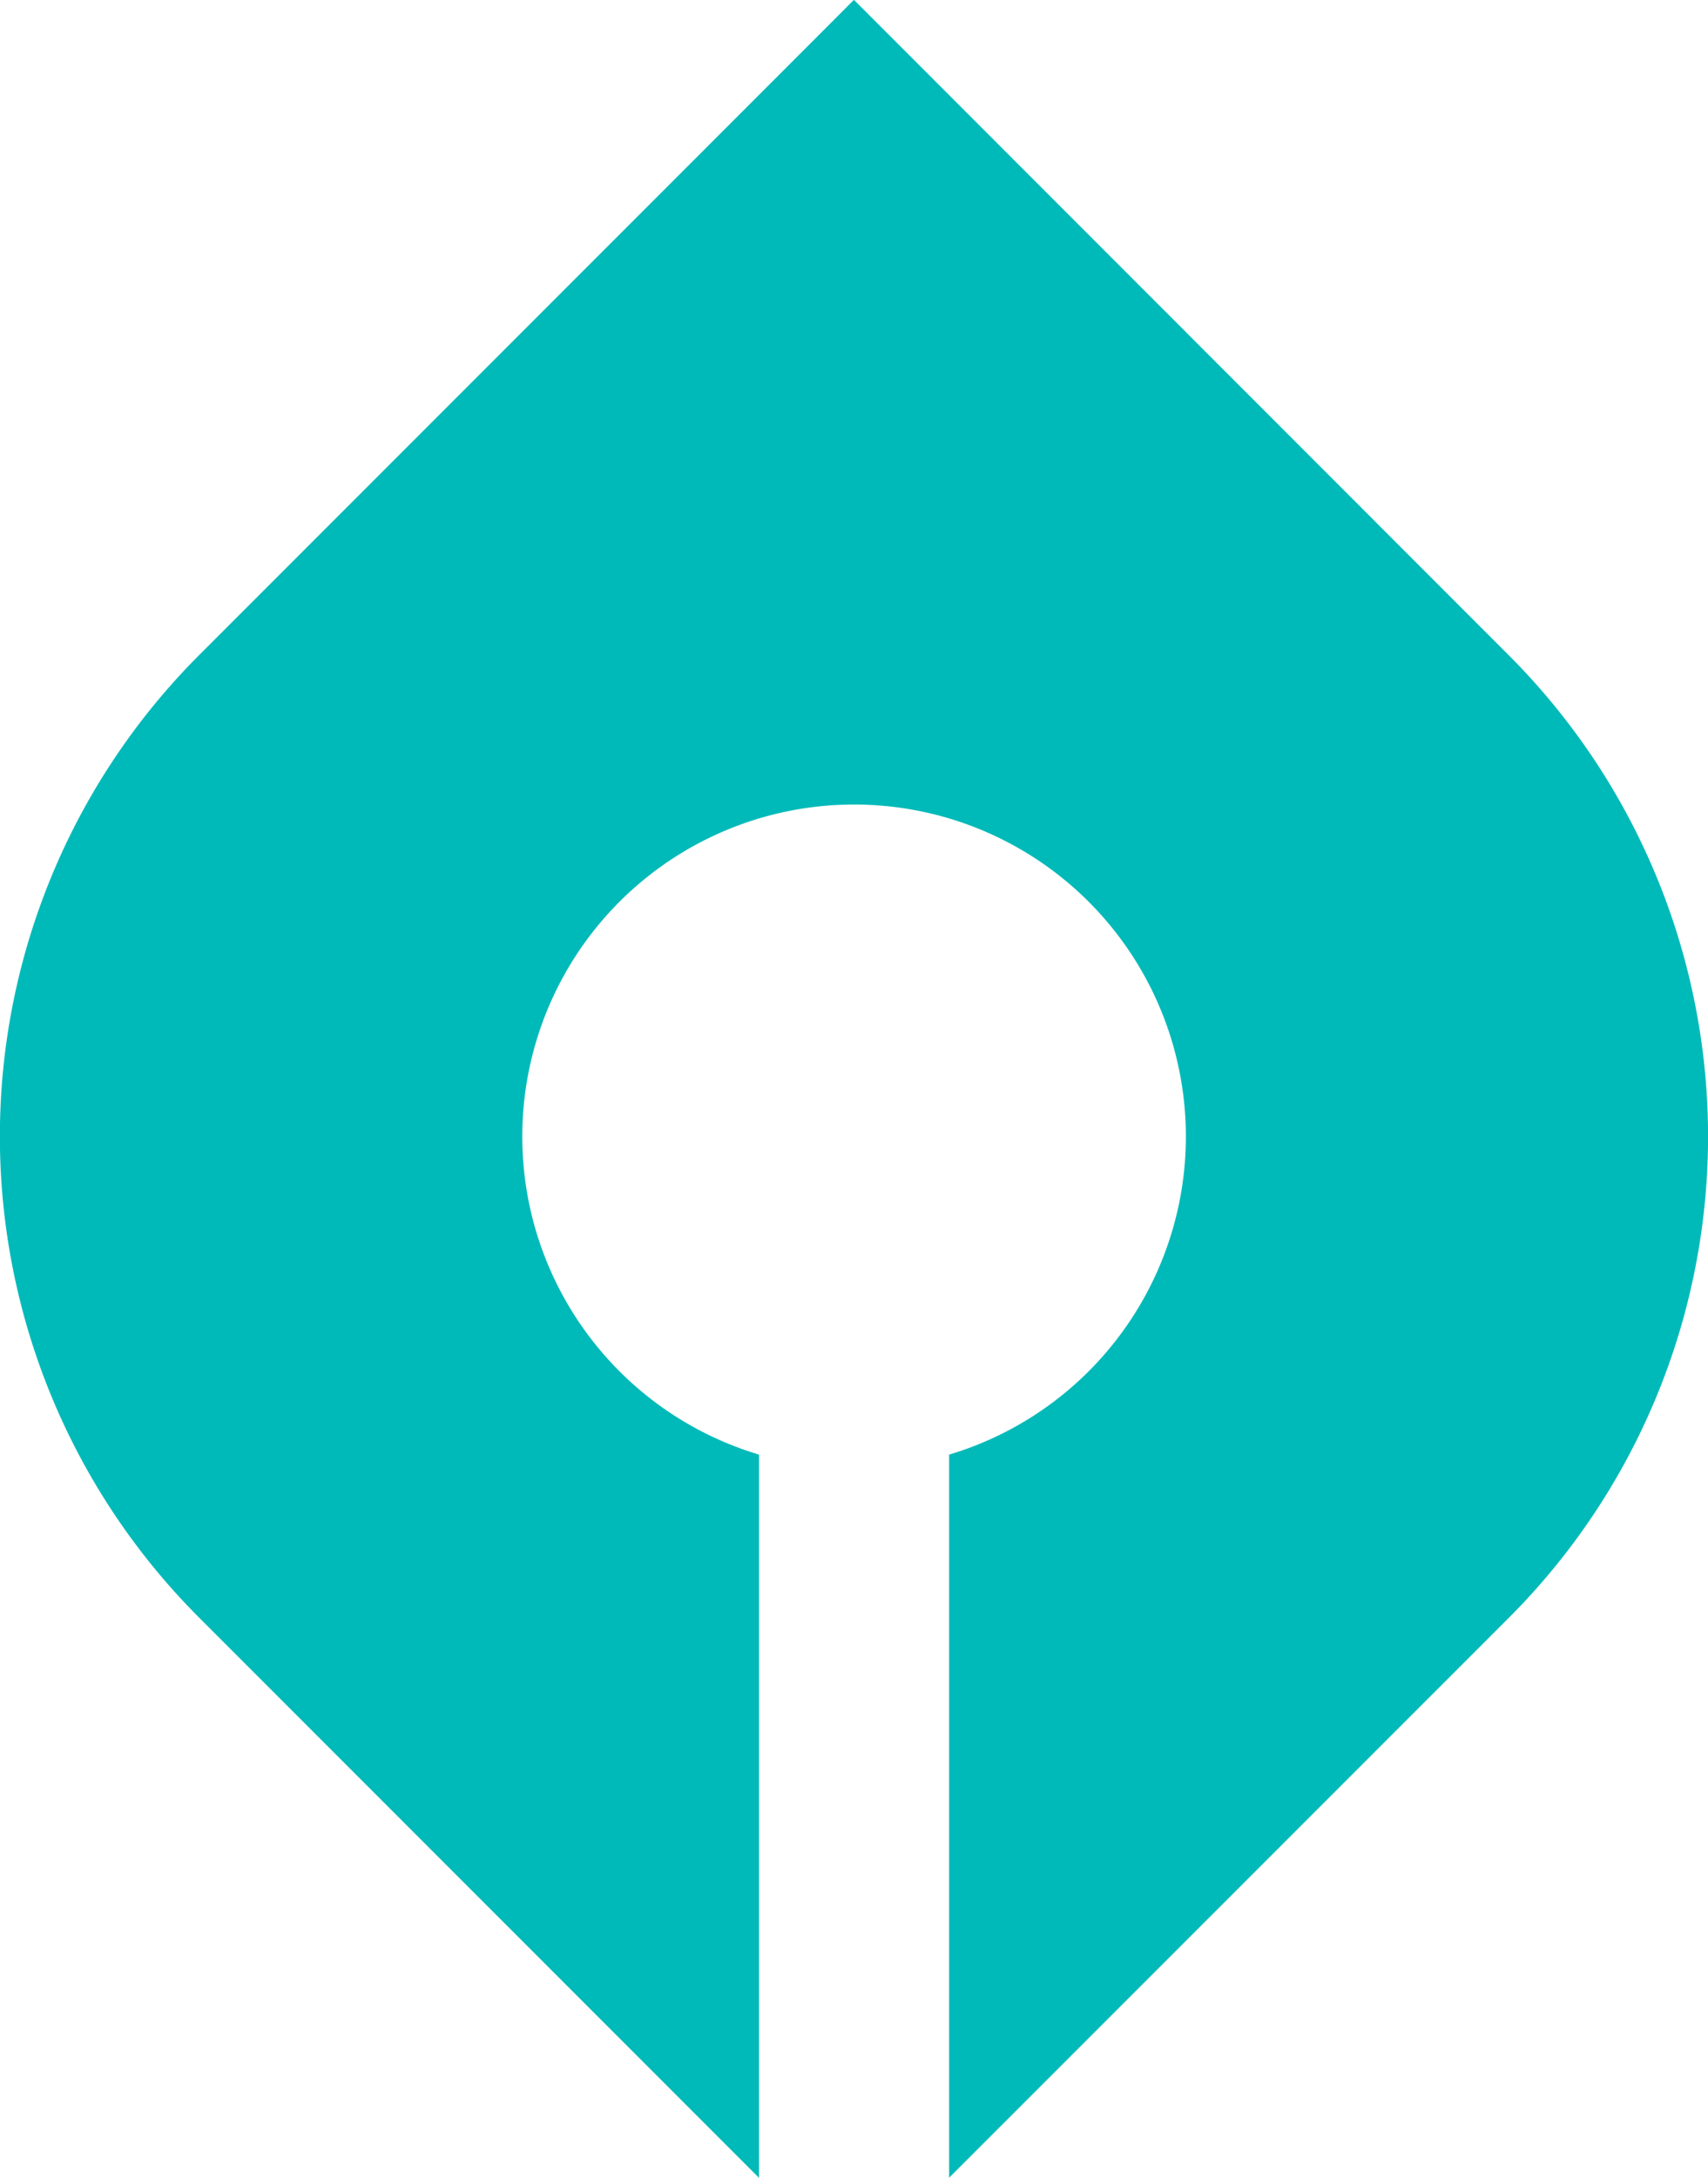
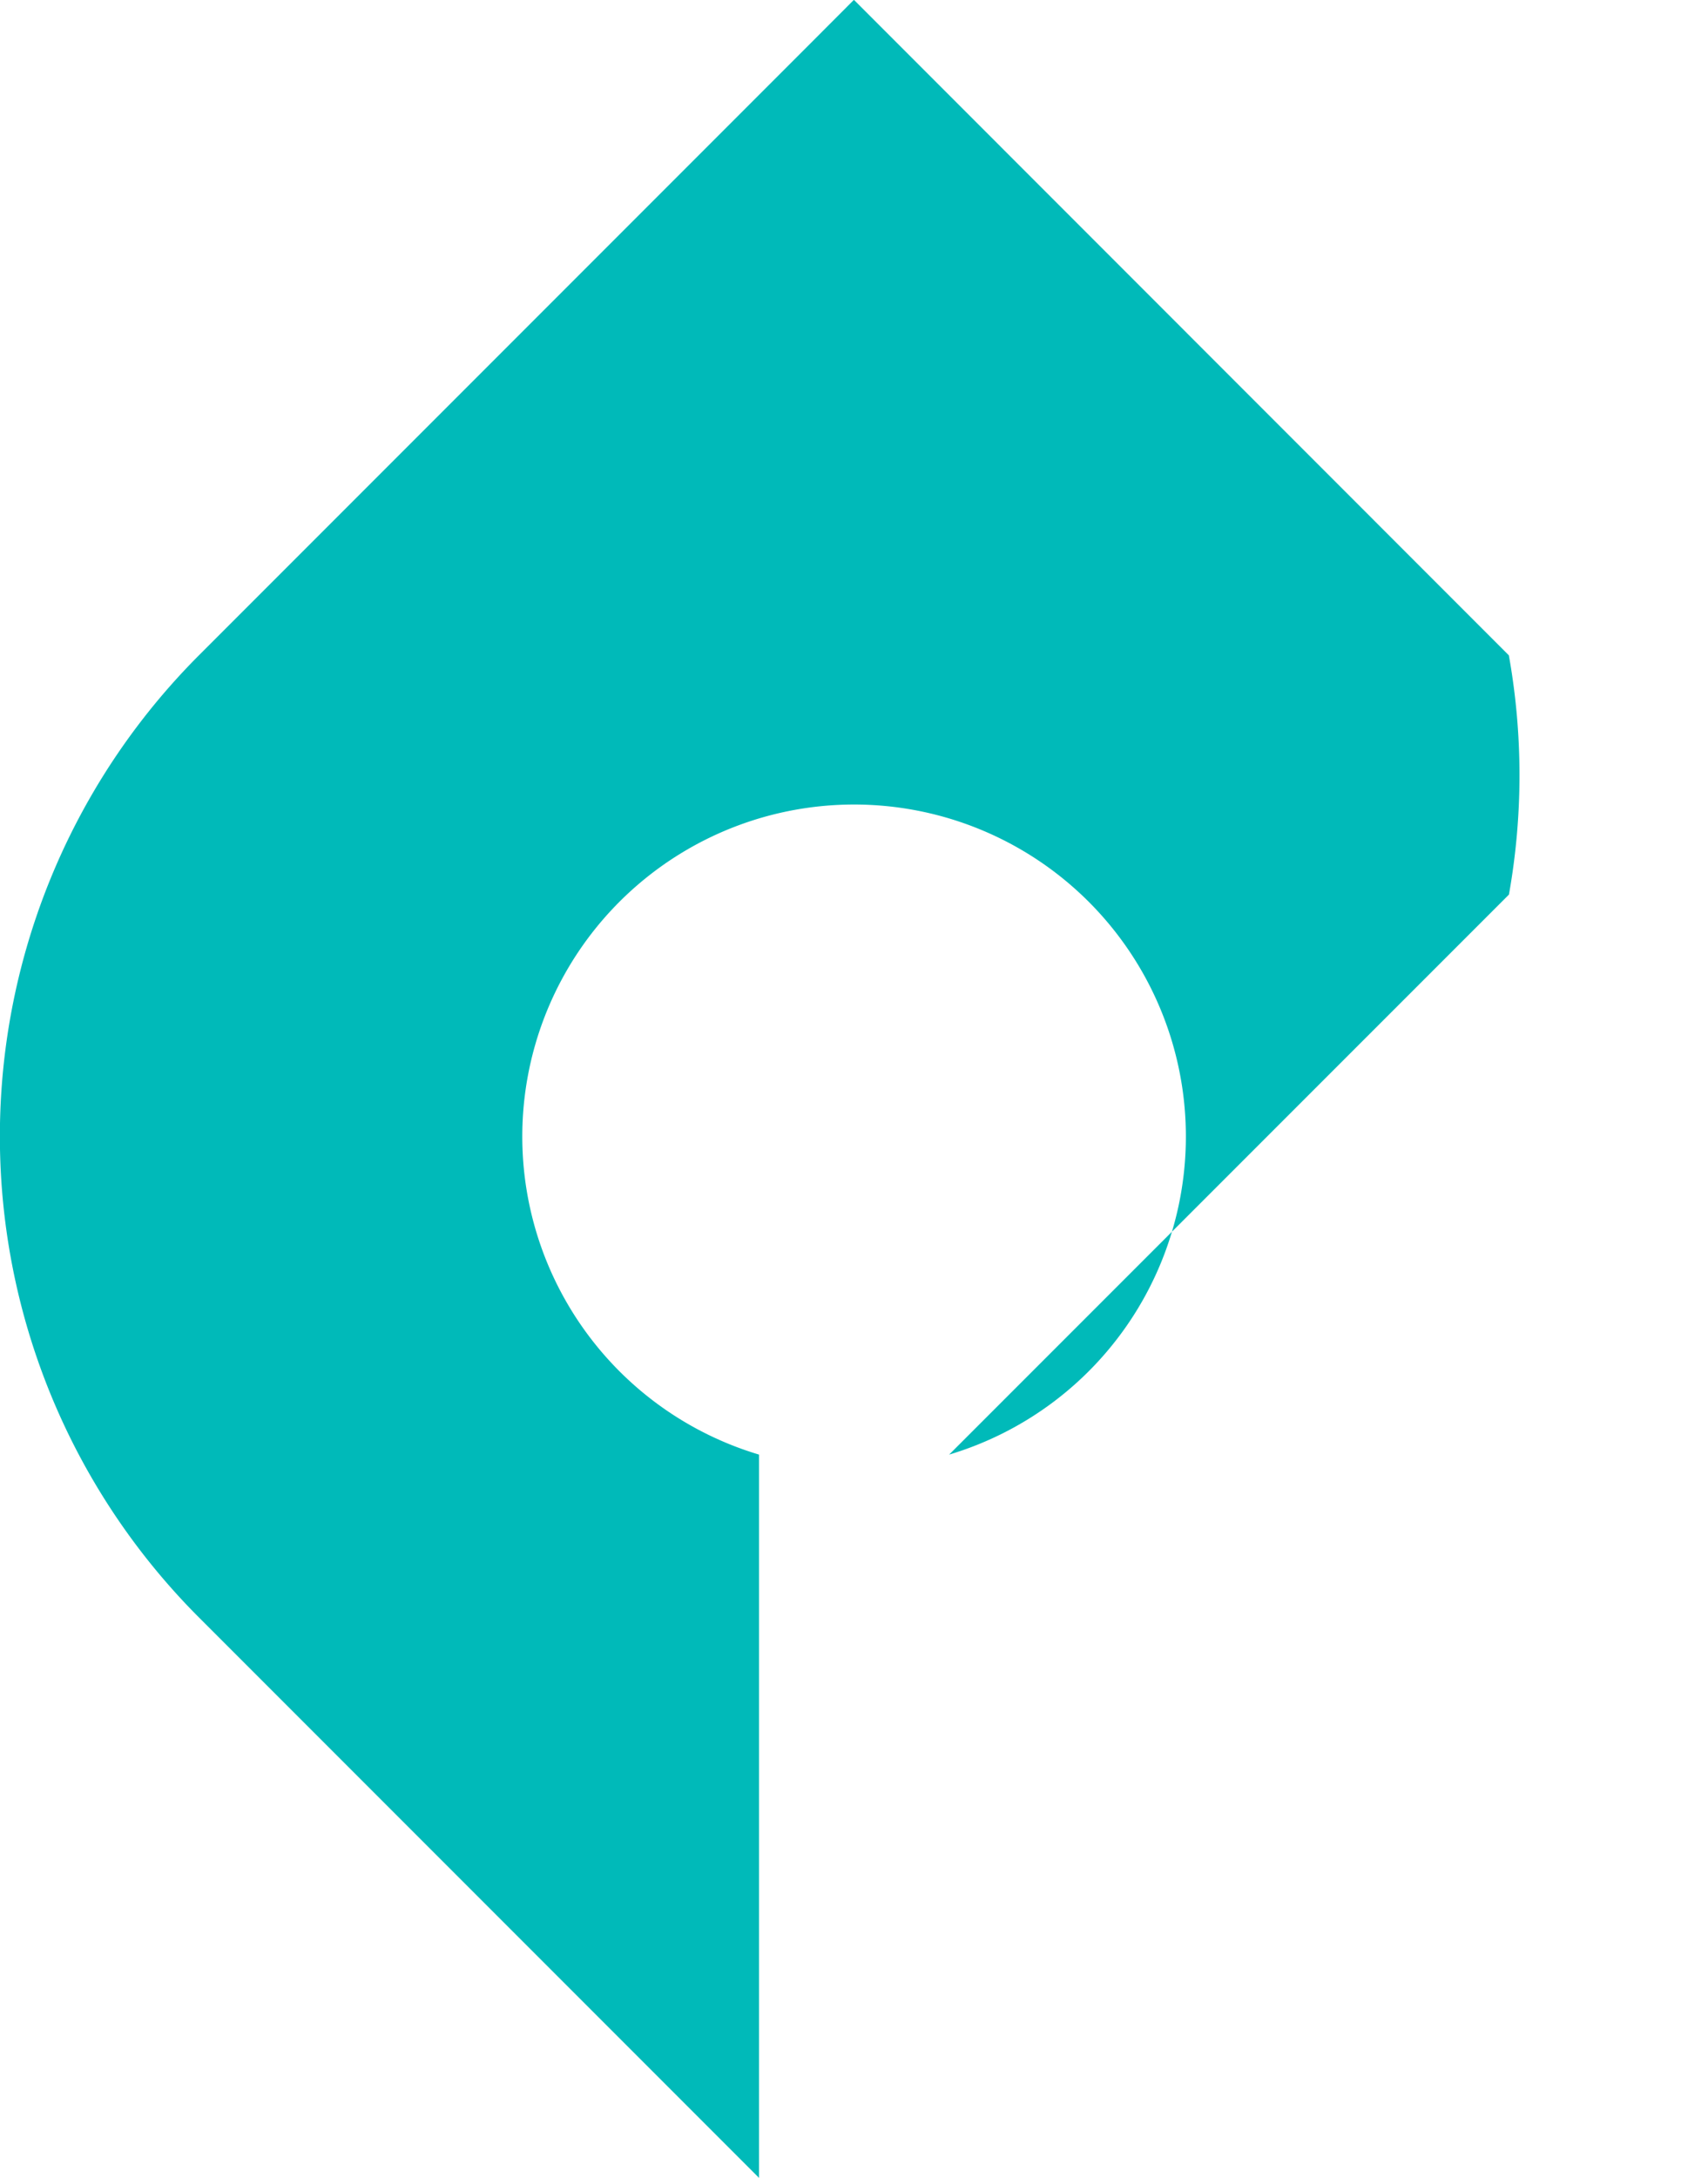
<svg xmlns="http://www.w3.org/2000/svg" id="Group_242" data-name="Group 242" width="42.438" height="54.079" viewBox="0 0 42.438 54.079">
-   <path id="Path_291" data-name="Path 291" d="M496.094,274.077,479.821,257.8l-1.088,1.09-15.182,15.182a16.9,16.9,0,0,0,0,23.9l8.6,8.6,5.312,5.312V293.924a8.244,8.244,0,1,1,4.724,0V311.88l13.909-13.906A16.9,16.9,0,0,0,496.094,274.077Z" transform="translate(-458.604 -257.804)" fill="#00bab9" />
+   <path id="Path_291" data-name="Path 291" d="M496.094,274.077,479.821,257.8l-1.088,1.09-15.182,15.182a16.9,16.9,0,0,0,0,23.9l8.6,8.6,5.312,5.312V293.924a8.244,8.244,0,1,1,4.724,0l13.909-13.906A16.9,16.9,0,0,0,496.094,274.077Z" transform="translate(-458.604 -257.804)" fill="#00bab9" />
</svg>